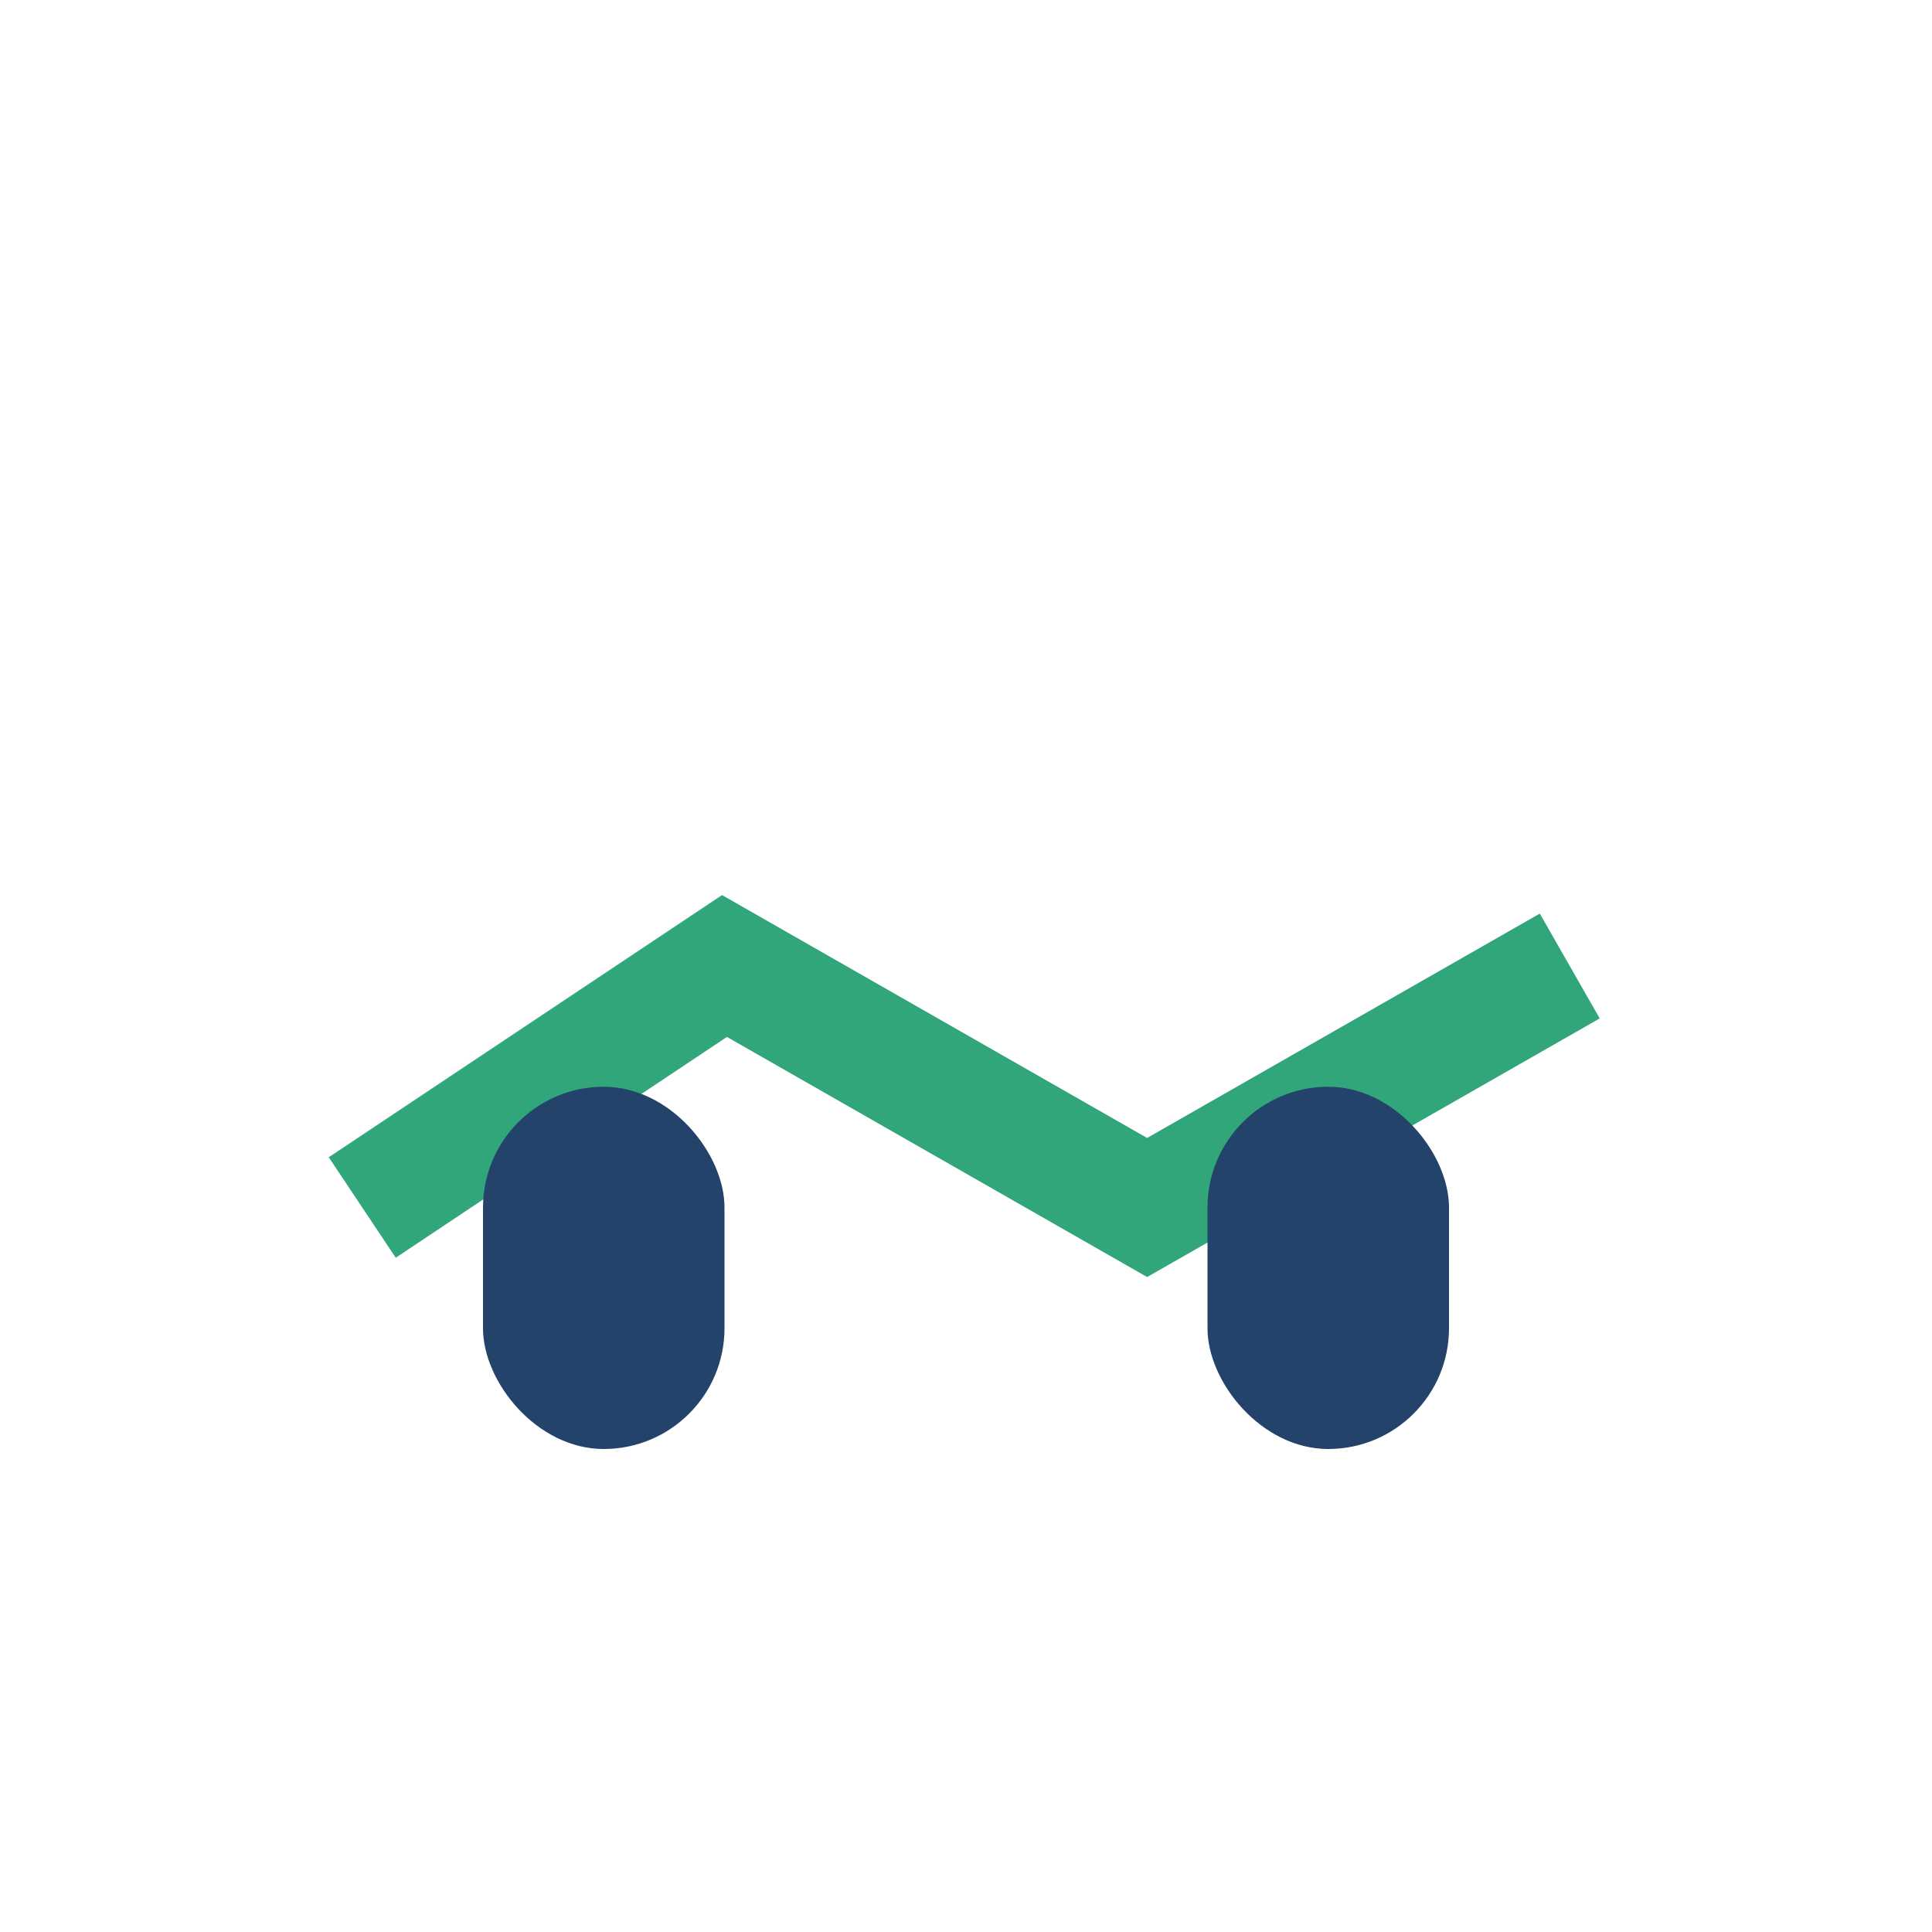
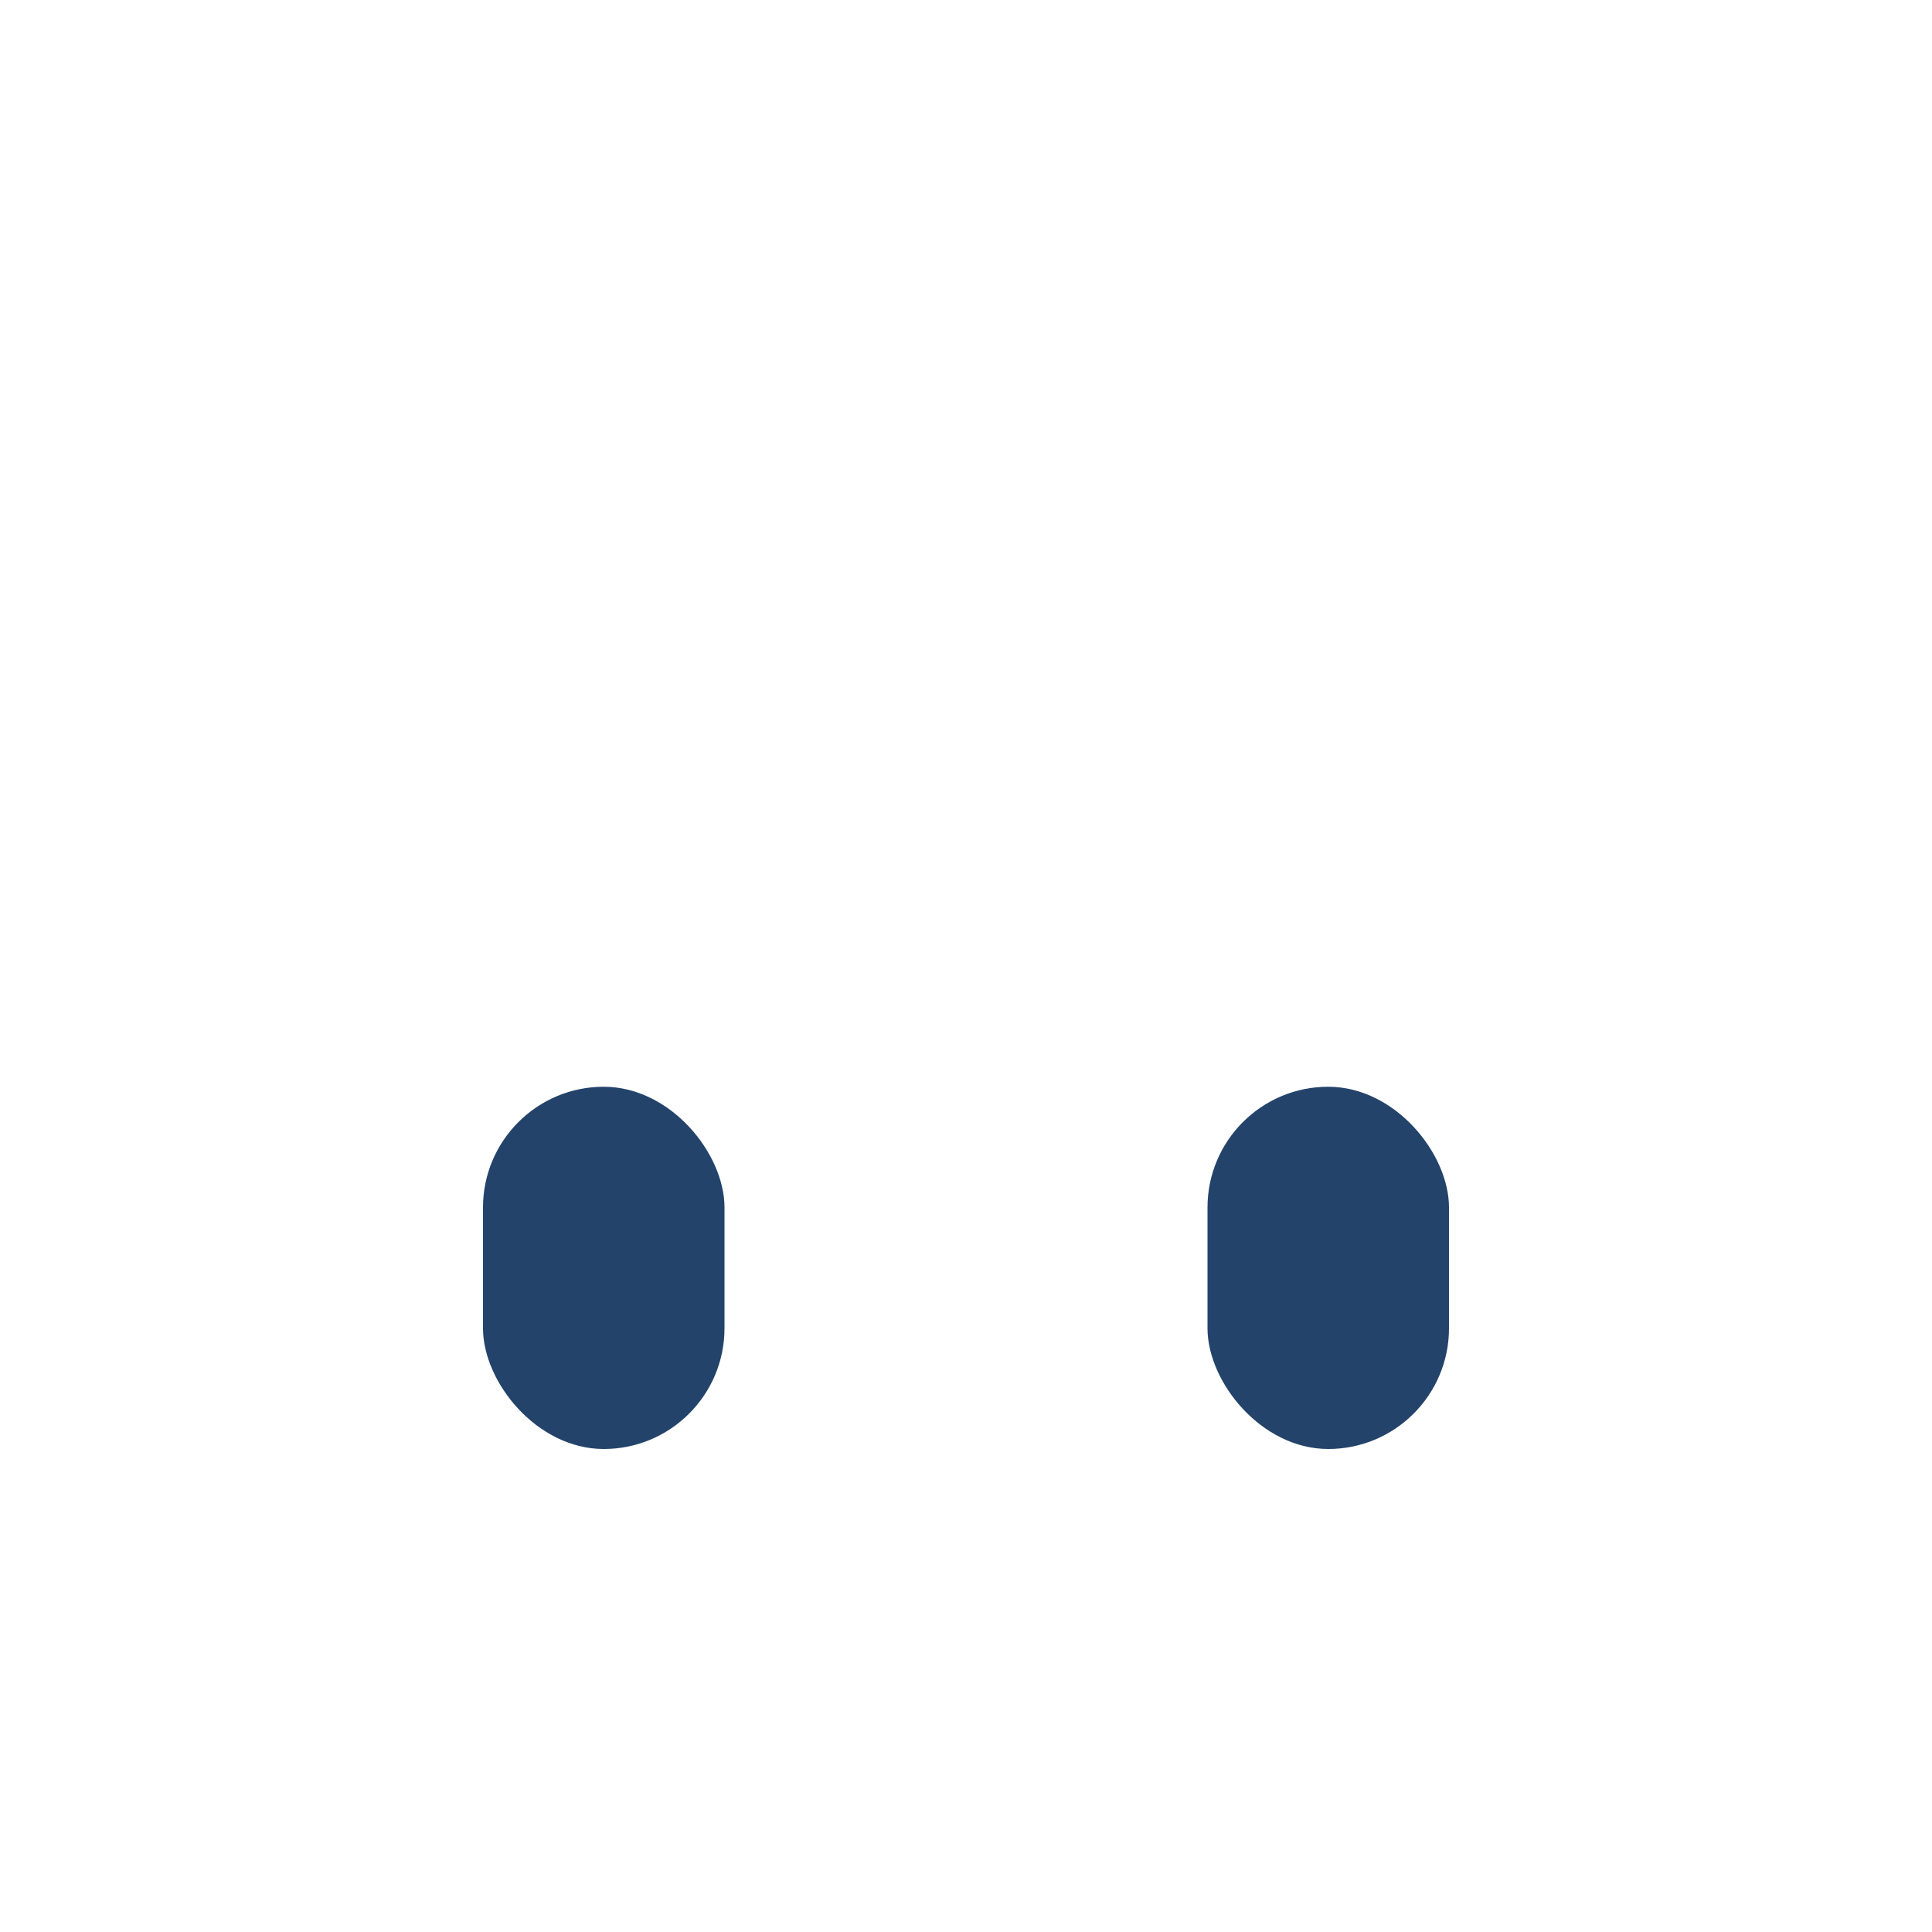
<svg xmlns="http://www.w3.org/2000/svg" width="32" height="32" viewBox="0 0 32 32">
-   <path d="M6 20l6-4 7 4 7-4" stroke="#31A67A" stroke-width="2" fill="none" />
  <rect x="8" y="18" width="4" height="6" rx="2" fill="#23436A" />
  <rect x="20" y="18" width="4" height="6" rx="2" fill="#23436A" />
</svg>